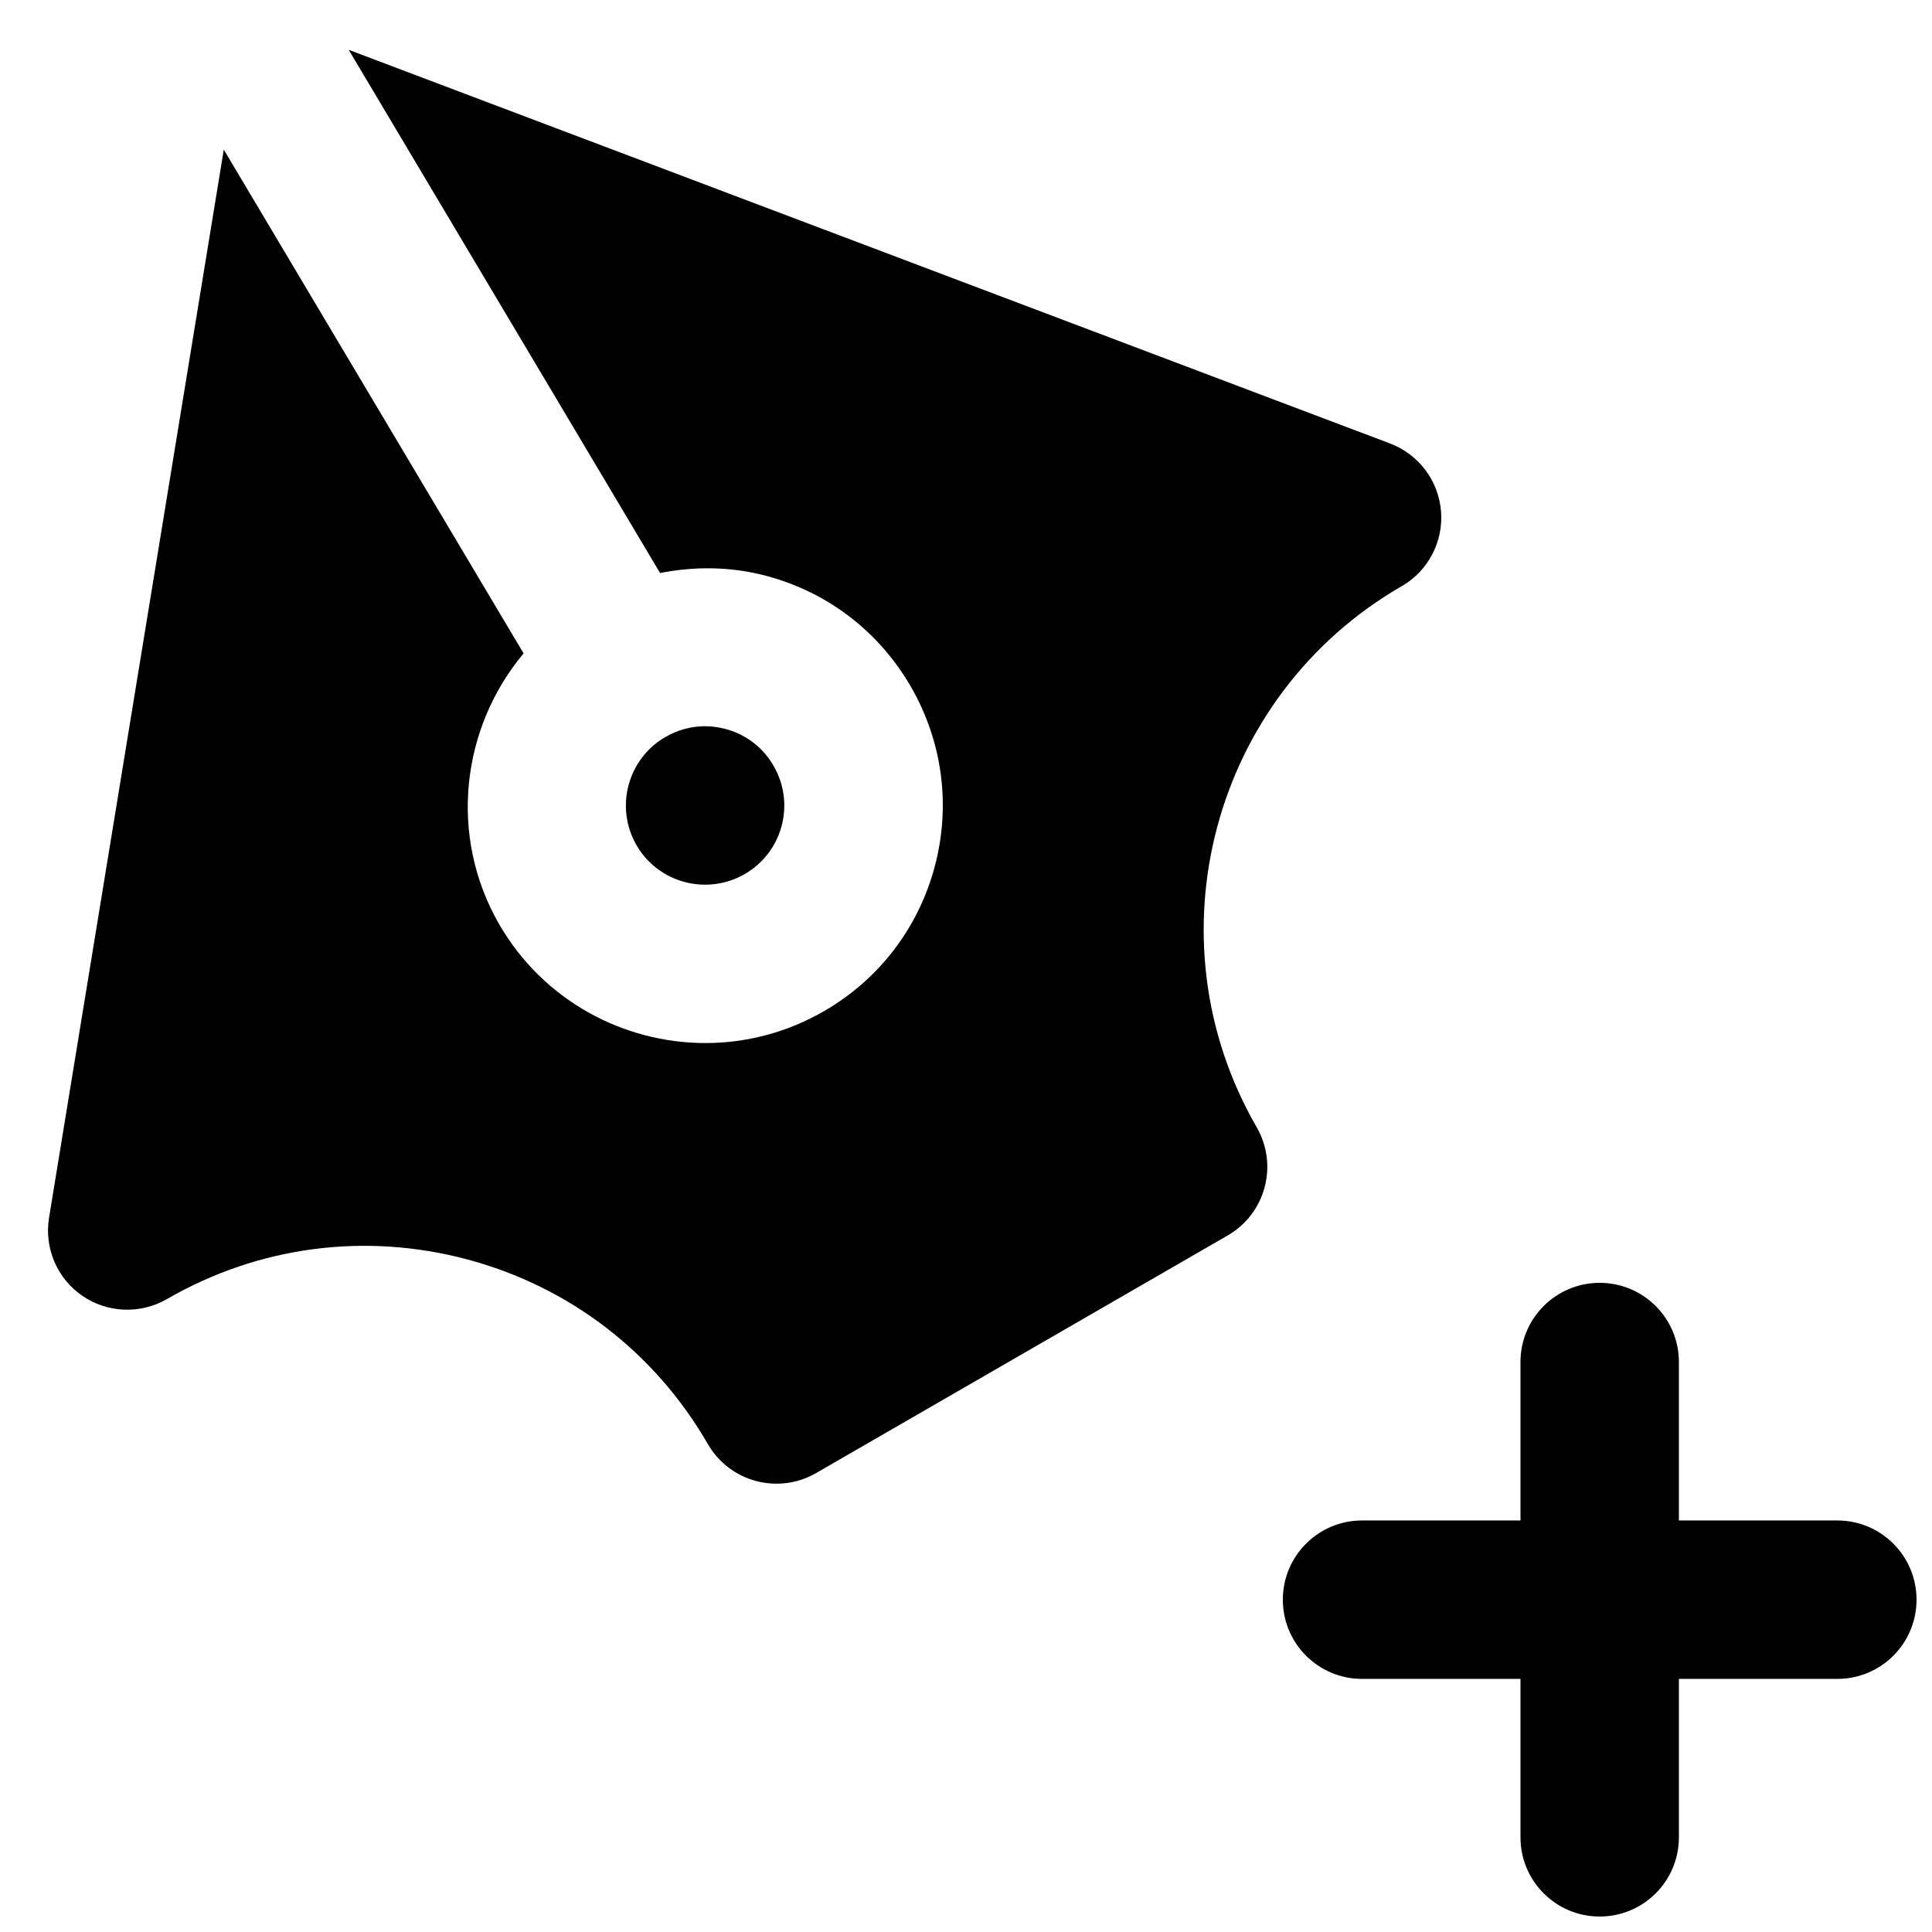
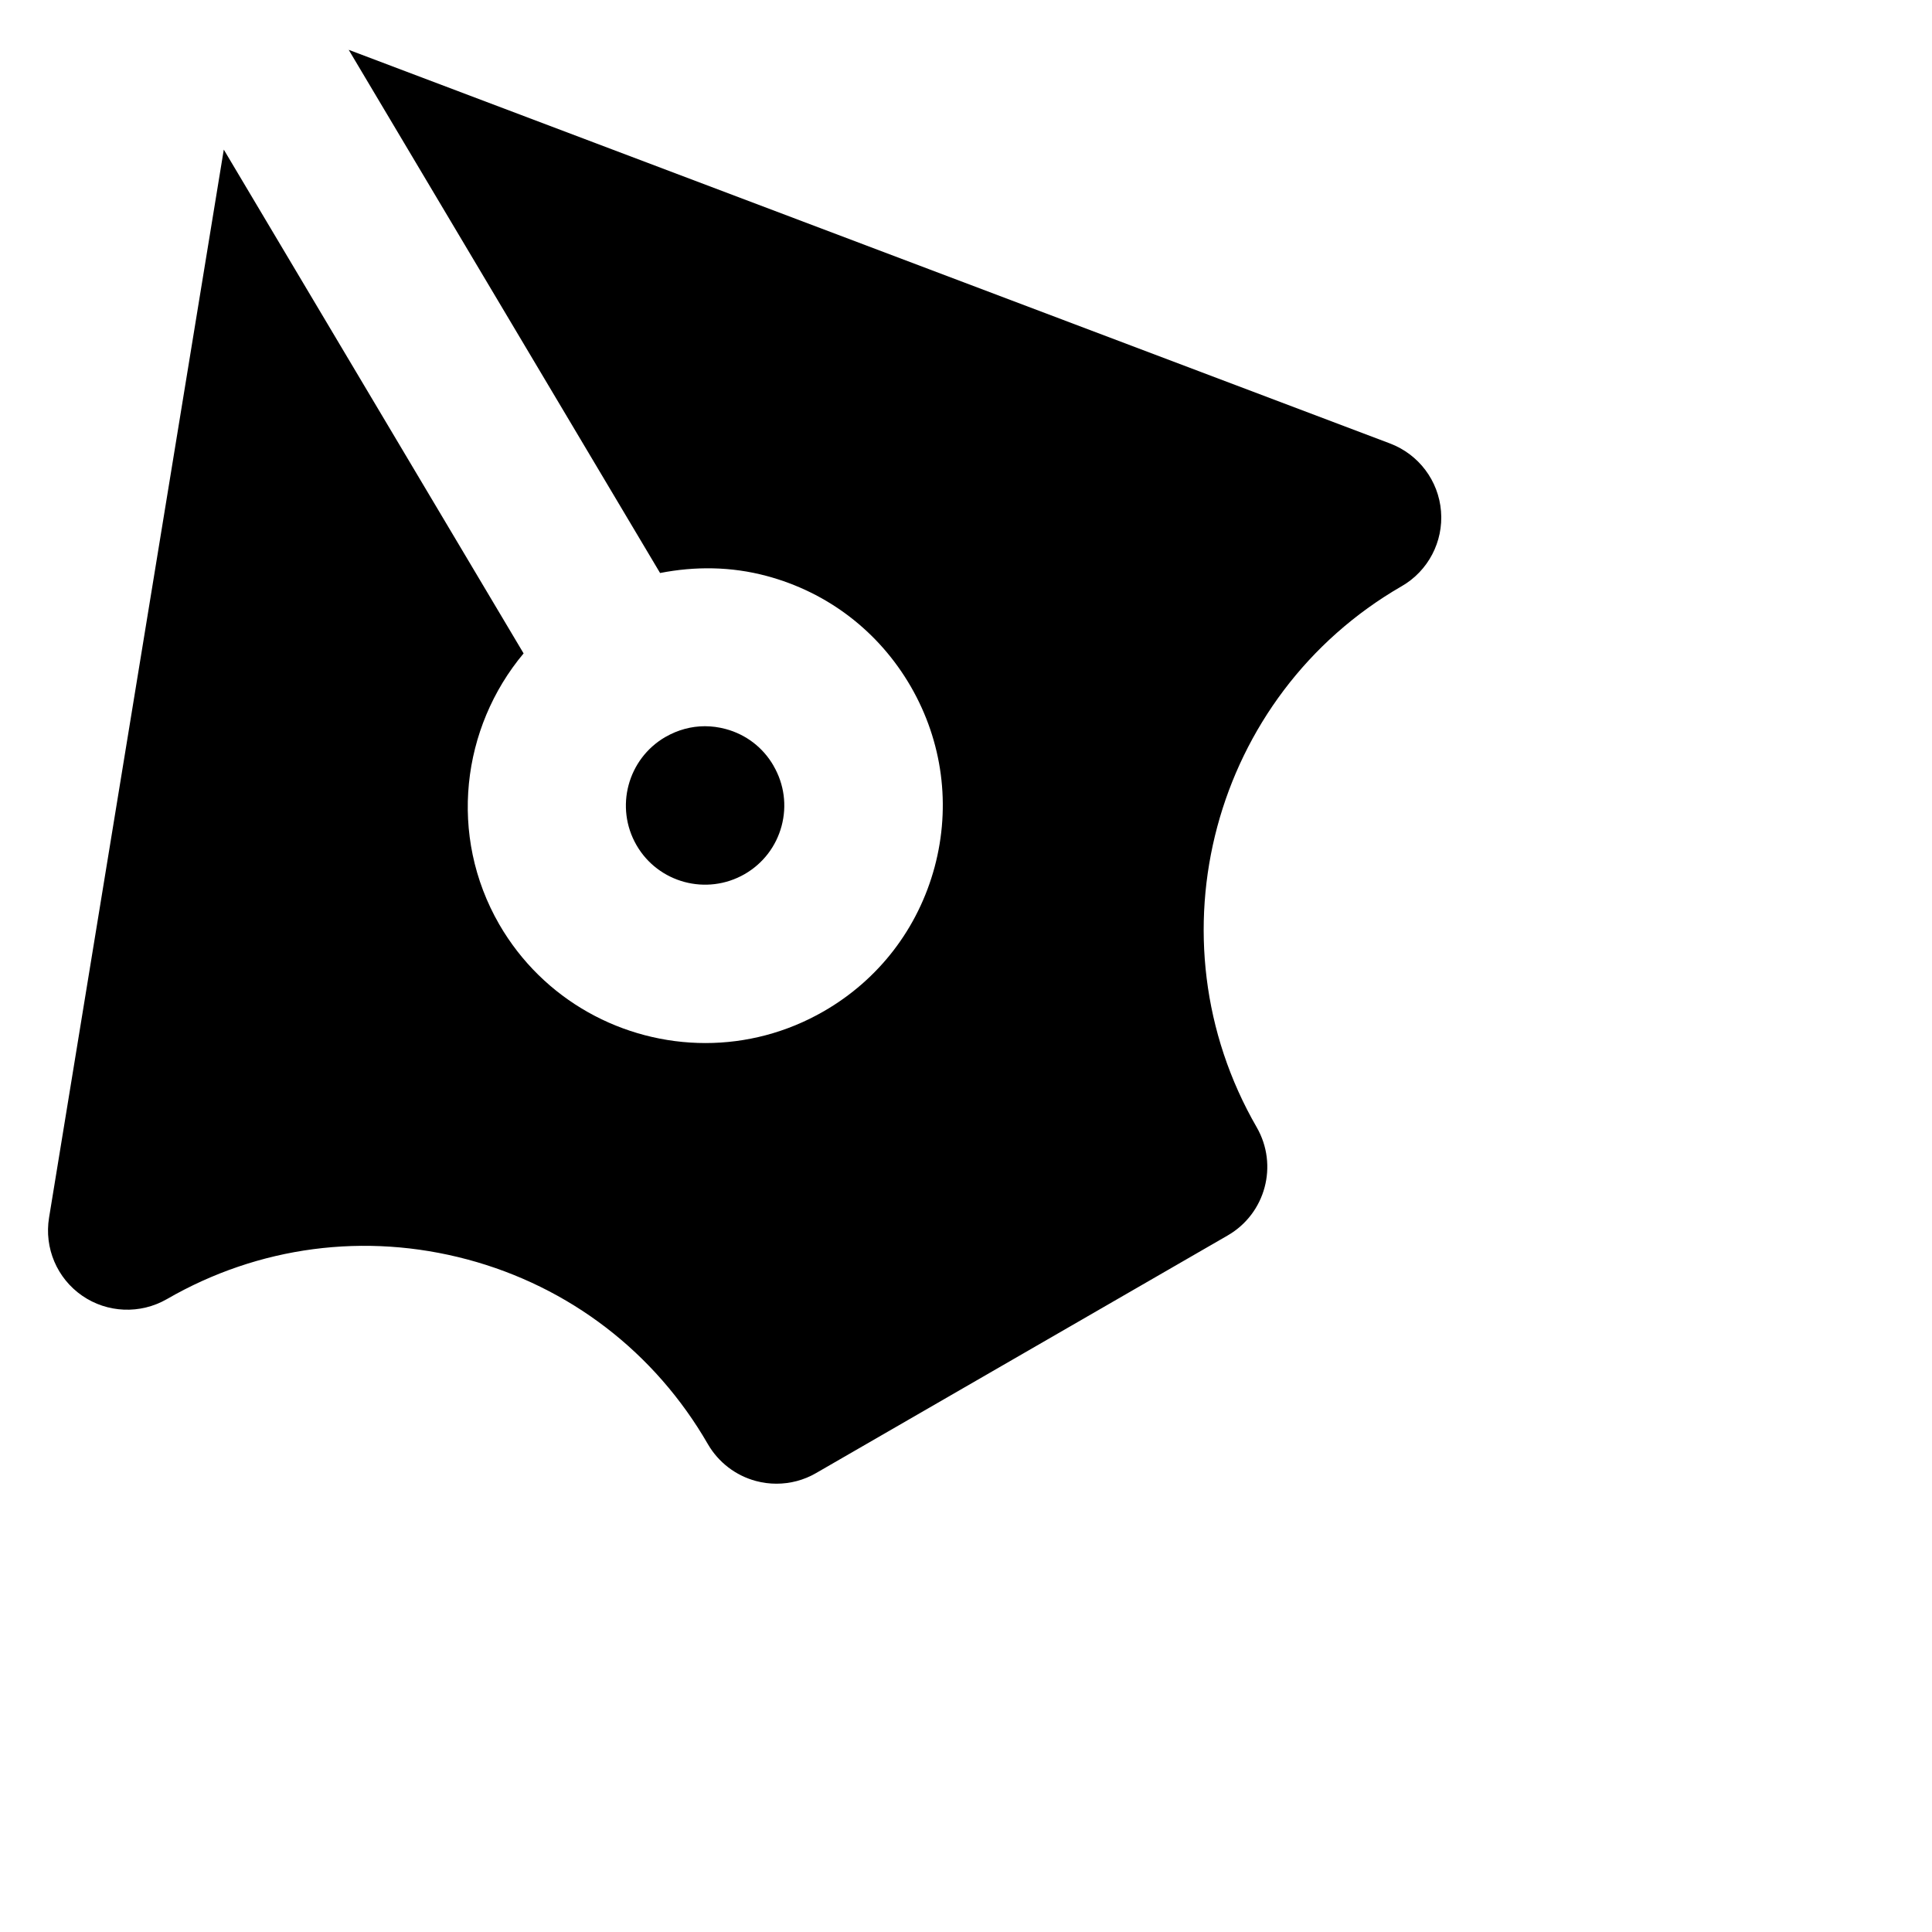
<svg xmlns="http://www.w3.org/2000/svg" width="800px" height="800px" version="1.1" viewBox="144 144 512 512">
  <defs>
    <clipPath id="a">
-       <path d="m483 483h168.9v168.9h-168.9z" />
+       <path d="m483 483h168.9h-168.9z" />
    </clipPath>
  </defs>
  <g clip-path="url(#a)">
-     <path d="m630.91 546.94h-41.984v-41.984c0-11.586-9.383-20.992-20.992-20.992-11.605 0-20.992 9.406-20.992 20.992v41.984h-41.984c-11.605 0-20.992 9.406-20.992 20.992 0 11.59 9.387 20.992 20.992 20.992h41.984v41.984c0 11.59 9.387 20.992 20.992 20.992 11.609 0 20.992-9.402 20.992-20.992v-41.984h41.984c11.609 0 20.992-9.402 20.992-20.992 0-11.586-9.383-20.992-20.992-20.992" fill-rule="evenodd" />
-   </g>
+     </g>
  <path d="m515.45 299.36c7.035-4.051 11.086-11.797 10.434-19.879-0.648-8.102-5.918-15.07-13.496-17.949l-275.98-104.33 82.52 138.65c9.258-1.805 18.809-1.742 28.215 0.777 16.27 4.344 29.828 14.777 38.246 29.348 8.398 14.566 10.645 31.527 6.301 47.777-4.367 16.246-14.781 29.828-29.348 38.227-9.887 5.707-20.699 8.438-31.383 8.438-21.77 0-42.992-11.293-54.664-31.469-13.539-23.508-10.016-52.102 6.465-71.793l-79.453-133.51-46.309 283.06c-1.305 8.016 2.098 16.059 8.793 20.676 6.633 4.578 15.367 4.953 22.422 0.902 24.309-14.043 52.562-17.758 79.664-10.516 27.059 7.242 49.688 24.621 63.711 48.93 2.793 4.828 7.387 8.355 12.762 9.785 1.785 0.48 3.613 0.711 5.418 0.711 3.652 0 7.281-0.941 10.496-2.812l109.09-62.977c10.035-5.793 13.477-18.617 7.684-28.672-28.949-50.129-11.715-114.45 38.414-143.38" fill-rule="evenodd" />
  <path d="m336.29 337.19c-1.809-0.484-3.656-0.734-5.481-0.734-3.609 0-7.16 0.965-10.391 2.812l-0.086 0.039c-10.012 5.816-13.434 18.641-7.66 28.656 5.75 9.992 18.578 13.477 28.676 7.684 4.867-2.812 8.332-7.348 9.781-12.742 1.449-5.418 0.691-11.086-2.121-15.934v-0.02c-2.793-4.852-7.305-8.316-12.719-9.762" fill-rule="evenodd" />
</svg>